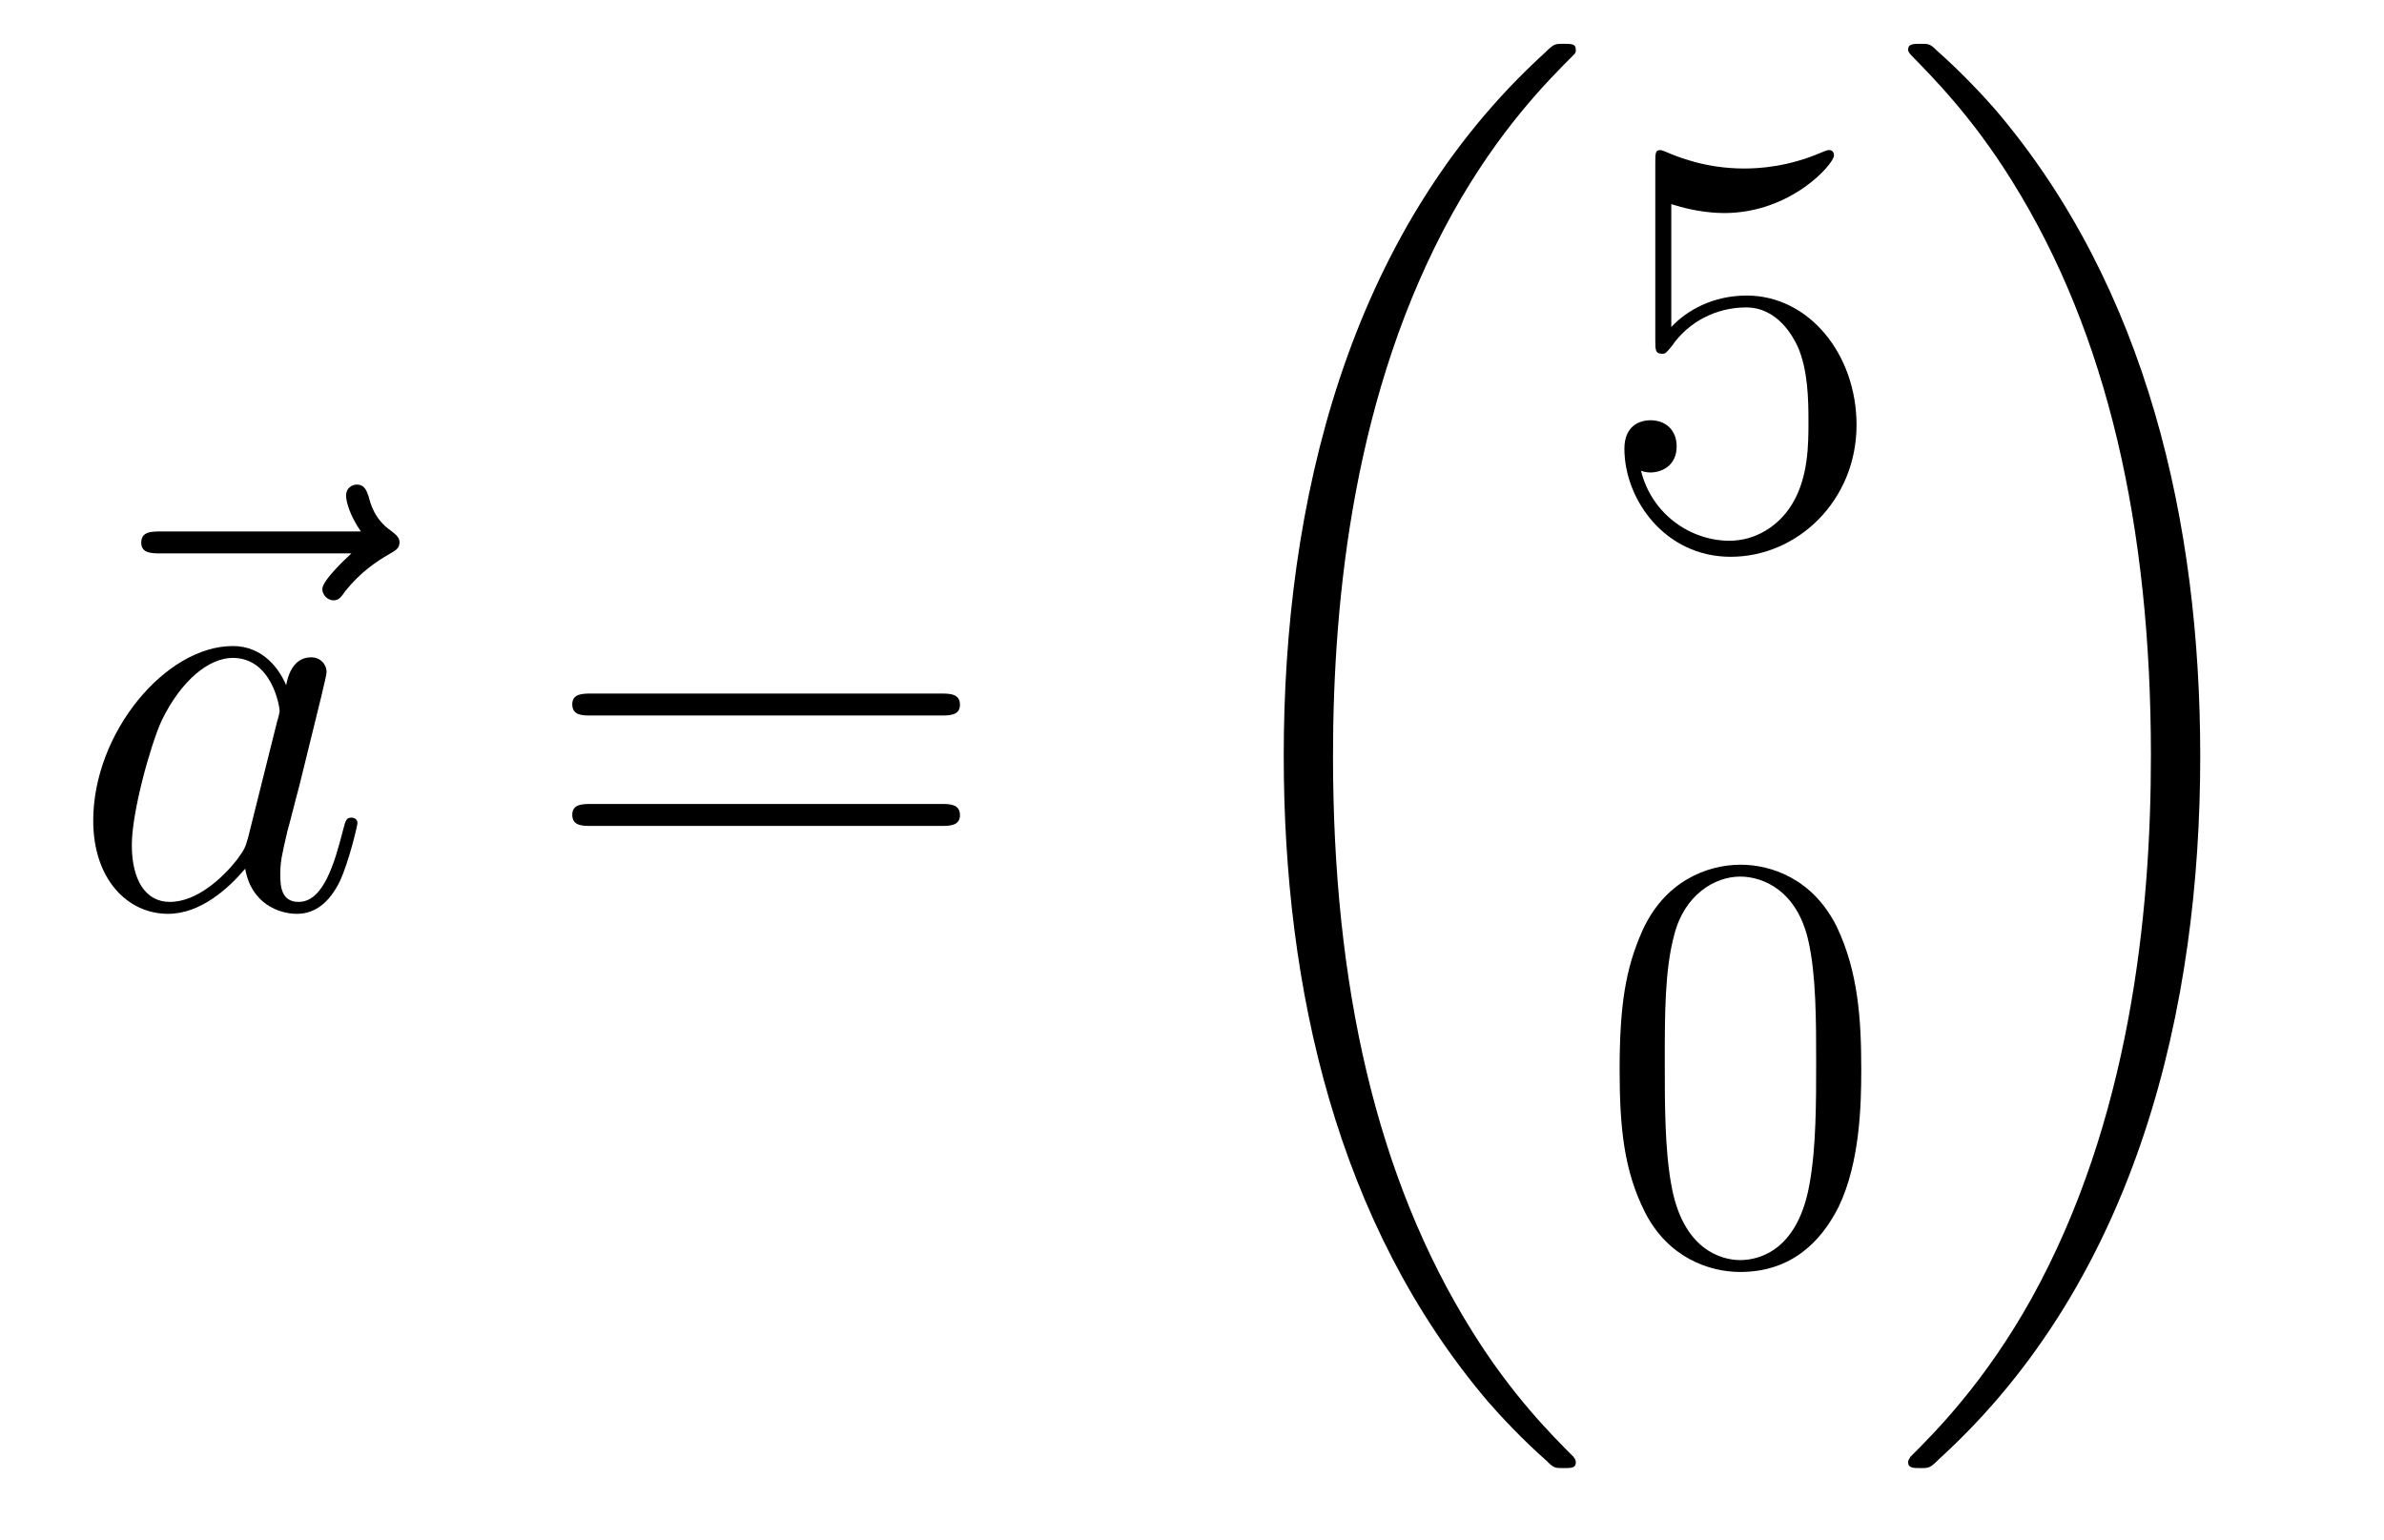
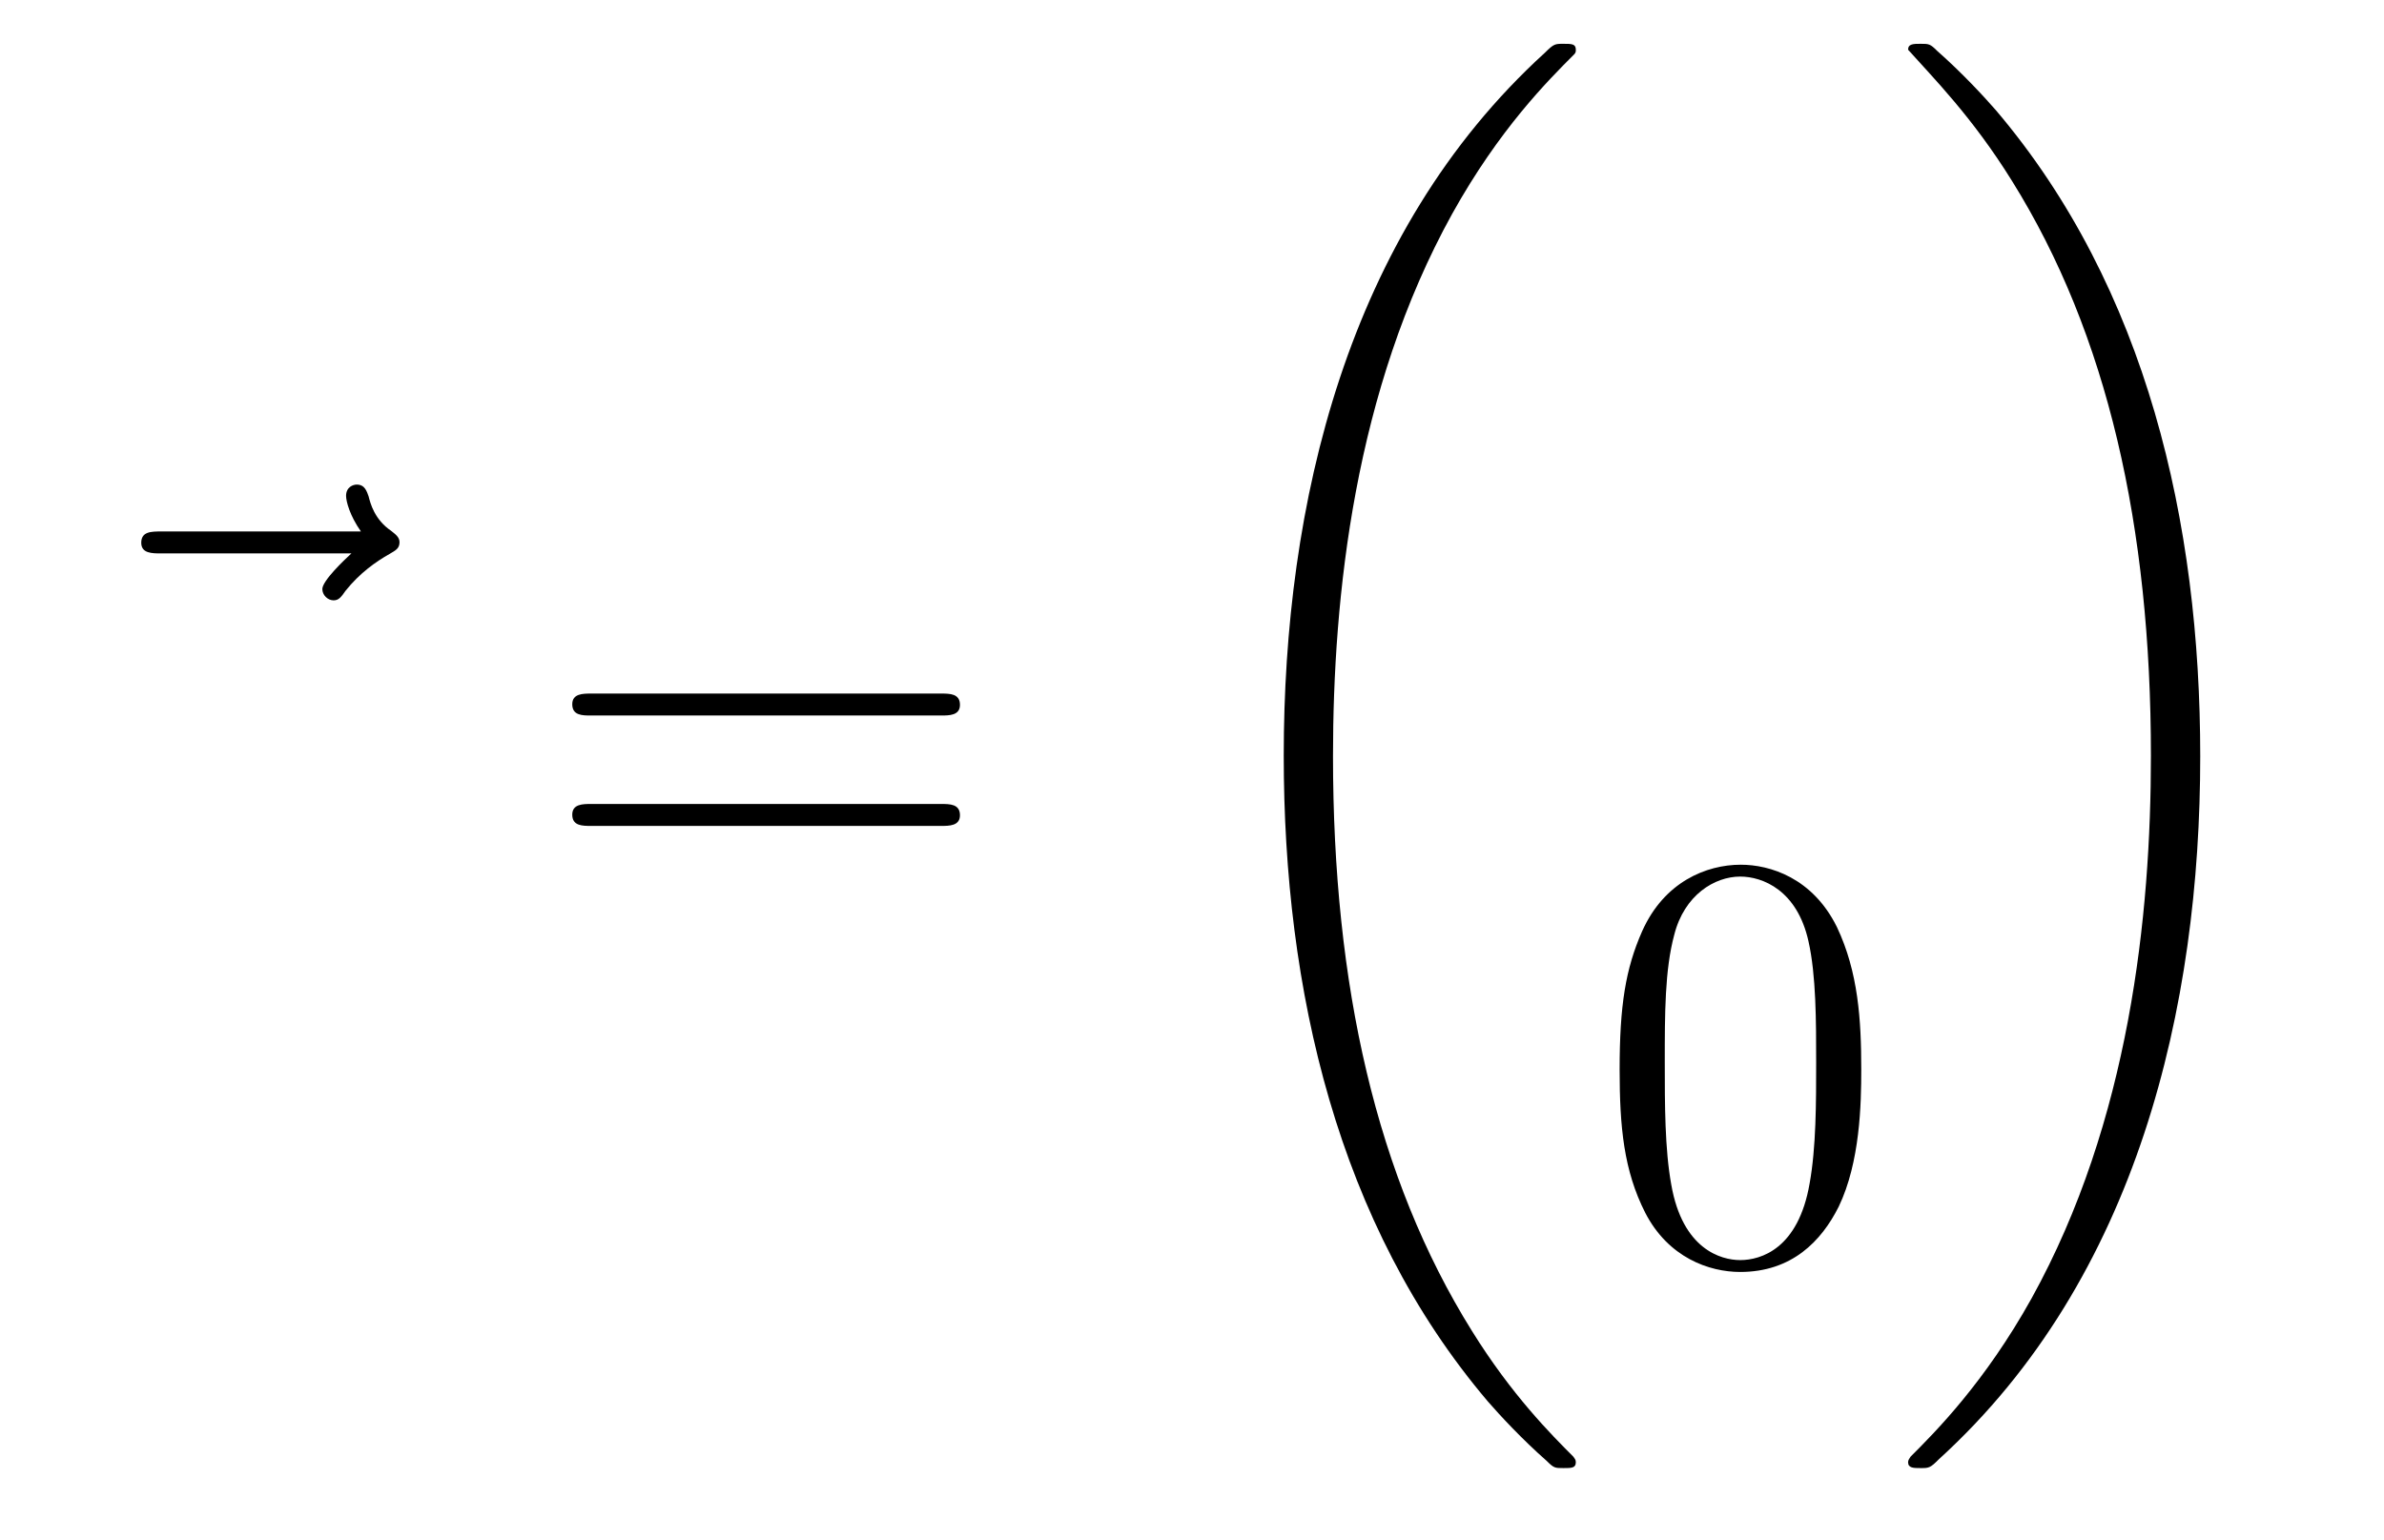
<svg xmlns="http://www.w3.org/2000/svg" height="31pt" version="1.1" viewBox="0 -31 48 31" width="48pt">
  <g id="page1">
    <g transform="matrix(1 0 0 1 -127 636)">
      <path d="M134.075 -655.857C133.932 -655.725 133.49 -655.307 133.49 -655.139C133.49 -655.02 133.597 -654.912 133.717 -654.912C133.824 -654.912 133.872 -654.984 133.956 -655.103C134.243 -655.462 134.566 -655.689 134.841 -655.845C134.96 -655.916 135.044 -655.952 135.044 -656.084C135.044 -656.191 134.948 -656.251 134.876 -656.311C134.542 -656.538 134.458 -656.861 134.422 -657.004C134.386 -657.1 134.35 -657.243 134.183 -657.243C134.111 -657.243 133.968 -657.195 133.968 -657.016C133.968 -656.908 134.04 -656.622 134.267 -656.299H130.25C130.047 -656.299 129.844 -656.299 129.844 -656.072C129.844 -655.857 130.059 -655.857 130.25 -655.857H134.075Z" fill-rule="evenodd" />
-       <path d="M131.997 -650.142C131.937 -649.939 131.937 -649.915 131.77 -649.688C131.507 -649.353 130.981 -648.84 130.419 -648.84C129.929 -648.84 129.654 -649.282 129.654 -649.987C129.654 -650.645 130.025 -651.983 130.252 -652.486C130.658 -653.322 131.22 -653.753 131.686 -653.753C132.475 -653.753 132.631 -652.773 132.631 -652.677C132.631 -652.665 132.595 -652.509 132.583 -652.486L131.997 -650.142ZM132.762 -653.203C132.631 -653.513 132.308 -653.992 131.686 -653.992C130.335 -653.992 128.877 -652.247 128.877 -650.477C128.877 -649.294 129.57 -648.6 130.383 -648.6C131.041 -648.6 131.603 -649.114 131.937 -649.509C132.057 -648.804 132.619 -648.6 132.977 -648.6C133.336 -648.6 133.623 -648.816 133.838 -649.246C134.029 -649.653 134.197 -650.382 134.197 -650.429C134.197 -650.489 134.149 -650.537 134.077 -650.537C133.97 -650.537 133.958 -650.477 133.91 -650.298C133.731 -649.593 133.503 -648.84 133.013 -648.84C132.666 -648.84 132.643 -649.15 132.643 -649.389C132.643 -649.664 132.679 -649.796 132.786 -650.262C132.87 -650.561 132.93 -650.824 133.025 -651.171C133.467 -652.964 133.575 -653.394 133.575 -653.466C133.575 -653.633 133.444 -653.765 133.264 -653.765C132.882 -653.765 132.786 -653.346 132.762 -653.203Z" fill-rule="evenodd" />
      <path d="M145.945 -652.593C146.112 -652.593 146.328 -652.593 146.328 -652.808C146.328 -653.035 146.124 -653.035 145.945 -653.035H138.904C138.737 -653.035 138.522 -653.035 138.522 -652.82C138.522 -652.593 138.725 -652.593 138.904 -652.593H145.945ZM145.945 -650.37C146.112 -650.37 146.328 -650.37 146.328 -650.585C146.328 -650.812 146.124 -650.812 145.945 -650.812H138.904C138.737 -650.812 138.522 -650.812 138.522 -650.597C138.522 -650.37 138.725 -650.37 138.904 -650.37H145.945Z" fill-rule="evenodd" />
      <path d="M158.728 -637.56C158.728 -637.608 158.704 -637.632 158.68 -637.668C158.238 -638.11 157.437 -638.911 156.636 -640.202C154.711 -643.286 153.839 -647.171 153.839 -651.773C153.839 -654.989 154.269 -659.137 156.241 -662.699C157.186 -664.397 158.166 -665.377 158.692 -665.903C158.728 -665.939 158.728 -665.963 158.728 -665.999C158.728 -666.118 158.644 -666.118 158.477 -666.118C158.309 -666.118 158.286 -666.118 158.106 -665.939C154.102 -662.293 152.847 -656.818 152.847 -651.785C152.847 -647.087 153.922 -642.353 156.959 -638.779C157.198 -638.504 157.652 -638.014 158.142 -637.584C158.286 -637.44 158.309 -637.44 158.477 -637.44C158.644 -637.44 158.728 -637.44 158.728 -637.56Z" fill-rule="evenodd" />
-       <path d="M160.65 -662.89C161.164 -662.722 161.583 -662.71 161.714 -662.71C163.065 -662.71 163.926 -663.702 163.926 -663.87C163.926 -663.918 163.902 -663.978 163.83 -663.978C163.806 -663.978 163.782 -663.978 163.674 -663.93C163.005 -663.643 162.431 -663.607 162.121 -663.607C161.332 -663.607 160.77 -663.846 160.542 -663.942C160.459 -663.978 160.435 -663.978 160.423 -663.978C160.328 -663.978 160.328 -663.906 160.328 -663.714V-660.164C160.328 -659.949 160.328 -659.877 160.471 -659.877C160.531 -659.877 160.542 -659.889 160.662 -660.033C160.997 -660.523 161.559 -660.81 162.156 -660.81C162.79 -660.81 163.101 -660.224 163.196 -660.021C163.4 -659.554 163.412 -658.969 163.412 -658.514C163.412 -658.06 163.412 -657.379 163.077 -656.841C162.814 -656.411 162.348 -656.112 161.822 -656.112C161.033 -656.112 160.256 -656.65 160.04 -657.522C160.1 -657.498 160.172 -657.487 160.232 -657.487C160.435 -657.487 160.758 -657.606 160.758 -658.012C160.758 -658.347 160.531 -658.538 160.232 -658.538C160.017 -658.538 159.706 -658.431 159.706 -657.965C159.706 -656.948 160.519 -655.789 161.846 -655.789C163.196 -655.789 164.38 -656.925 164.38 -658.443C164.38 -659.865 163.423 -661.049 162.168 -661.049C161.487 -661.049 160.961 -660.75 160.65 -660.415V-662.89Z" fill-rule="evenodd" />
      <path d="M164.475 -645.465C164.475 -646.458 164.416 -647.426 163.985 -648.334C163.495 -649.327 162.634 -649.589 162.049 -649.589C161.355 -649.589 160.507 -649.243 160.064 -648.251C159.73 -647.497 159.61 -646.756 159.61 -645.465C159.61 -644.306 159.694 -643.433 160.124 -642.584C160.59 -641.676 161.415 -641.389 162.037 -641.389C163.077 -641.389 163.674 -642.011 164.021 -642.704C164.452 -643.6 164.475 -644.772 164.475 -645.465ZM162.037 -641.628C161.654 -641.628 160.877 -641.843 160.65 -643.146C160.519 -643.863 160.519 -644.772 160.519 -645.609C160.519 -646.589 160.519 -647.473 160.71 -648.179C160.913 -648.98 161.523 -649.35 162.037 -649.35C162.491 -649.35 163.184 -649.075 163.412 -648.048C163.567 -647.366 163.567 -646.422 163.567 -645.609C163.567 -644.808 163.567 -643.899 163.435 -643.17C163.208 -641.855 162.455 -641.628 162.037 -641.628Z" fill-rule="evenodd" />
-       <path d="M171.3 -651.773C171.3 -656.471 170.224 -661.205 167.187 -664.779C166.948 -665.054 166.494 -665.544 166.004 -665.975C165.861 -666.118 165.837 -666.118 165.669 -666.118C165.526 -666.118 165.418 -666.118 165.418 -665.999C165.418 -665.951 165.466 -665.903 165.49 -665.879C165.908 -665.449 166.709 -664.648 167.51 -663.357C169.435 -660.273 170.307 -656.388 170.307 -651.785C170.307 -648.57 169.877 -644.422 167.905 -640.859C166.96 -639.162 165.968 -638.17 165.466 -637.668C165.442 -637.632 165.418 -637.596 165.418 -637.56C165.418 -637.44 165.526 -637.44 165.669 -637.44C165.837 -637.44 165.861 -637.44 166.04 -637.62C170.045 -641.266 171.3 -646.741 171.3 -651.773Z" fill-rule="evenodd" />
+       <path d="M171.3 -651.773C171.3 -656.471 170.224 -661.205 167.187 -664.779C166.948 -665.054 166.494 -665.544 166.004 -665.975C165.861 -666.118 165.837 -666.118 165.669 -666.118C165.526 -666.118 165.418 -666.118 165.418 -665.999C165.908 -665.449 166.709 -664.648 167.51 -663.357C169.435 -660.273 170.307 -656.388 170.307 -651.785C170.307 -648.57 169.877 -644.422 167.905 -640.859C166.96 -639.162 165.968 -638.17 165.466 -637.668C165.442 -637.632 165.418 -637.596 165.418 -637.56C165.418 -637.44 165.526 -637.44 165.669 -637.44C165.837 -637.44 165.861 -637.44 166.04 -637.62C170.045 -641.266 171.3 -646.741 171.3 -651.773Z" fill-rule="evenodd" />
    </g>
  </g>
</svg>